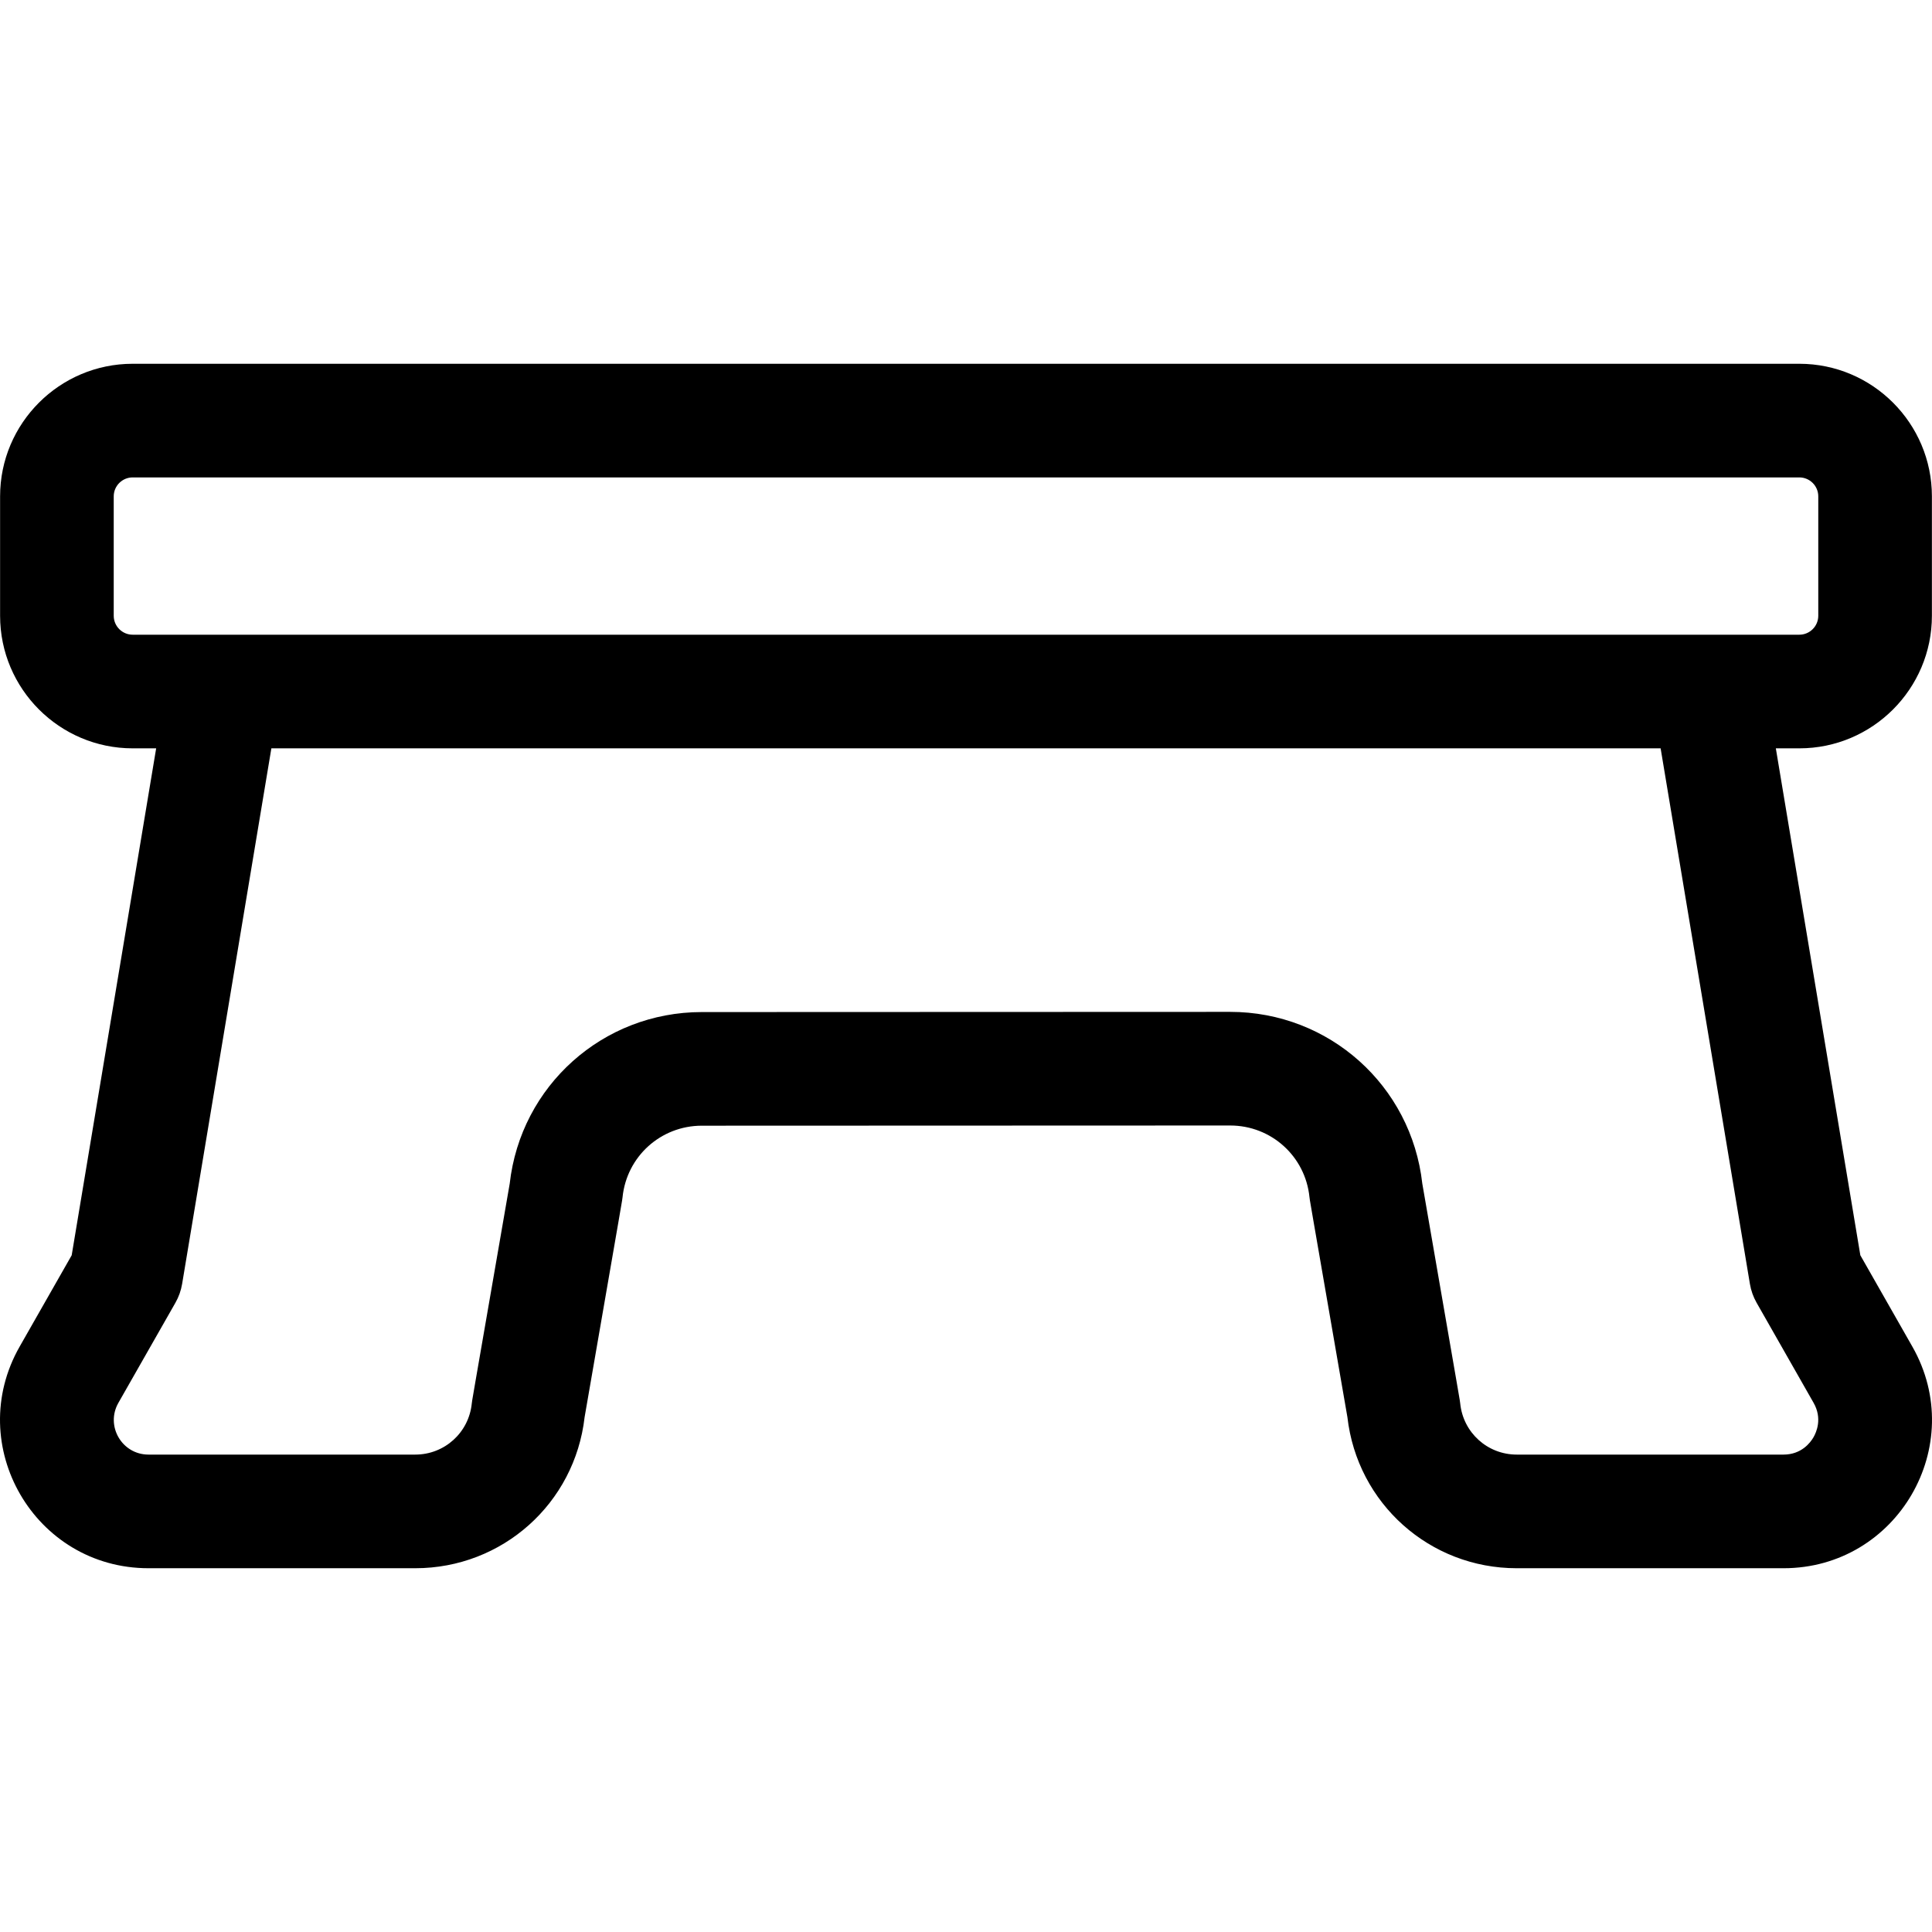
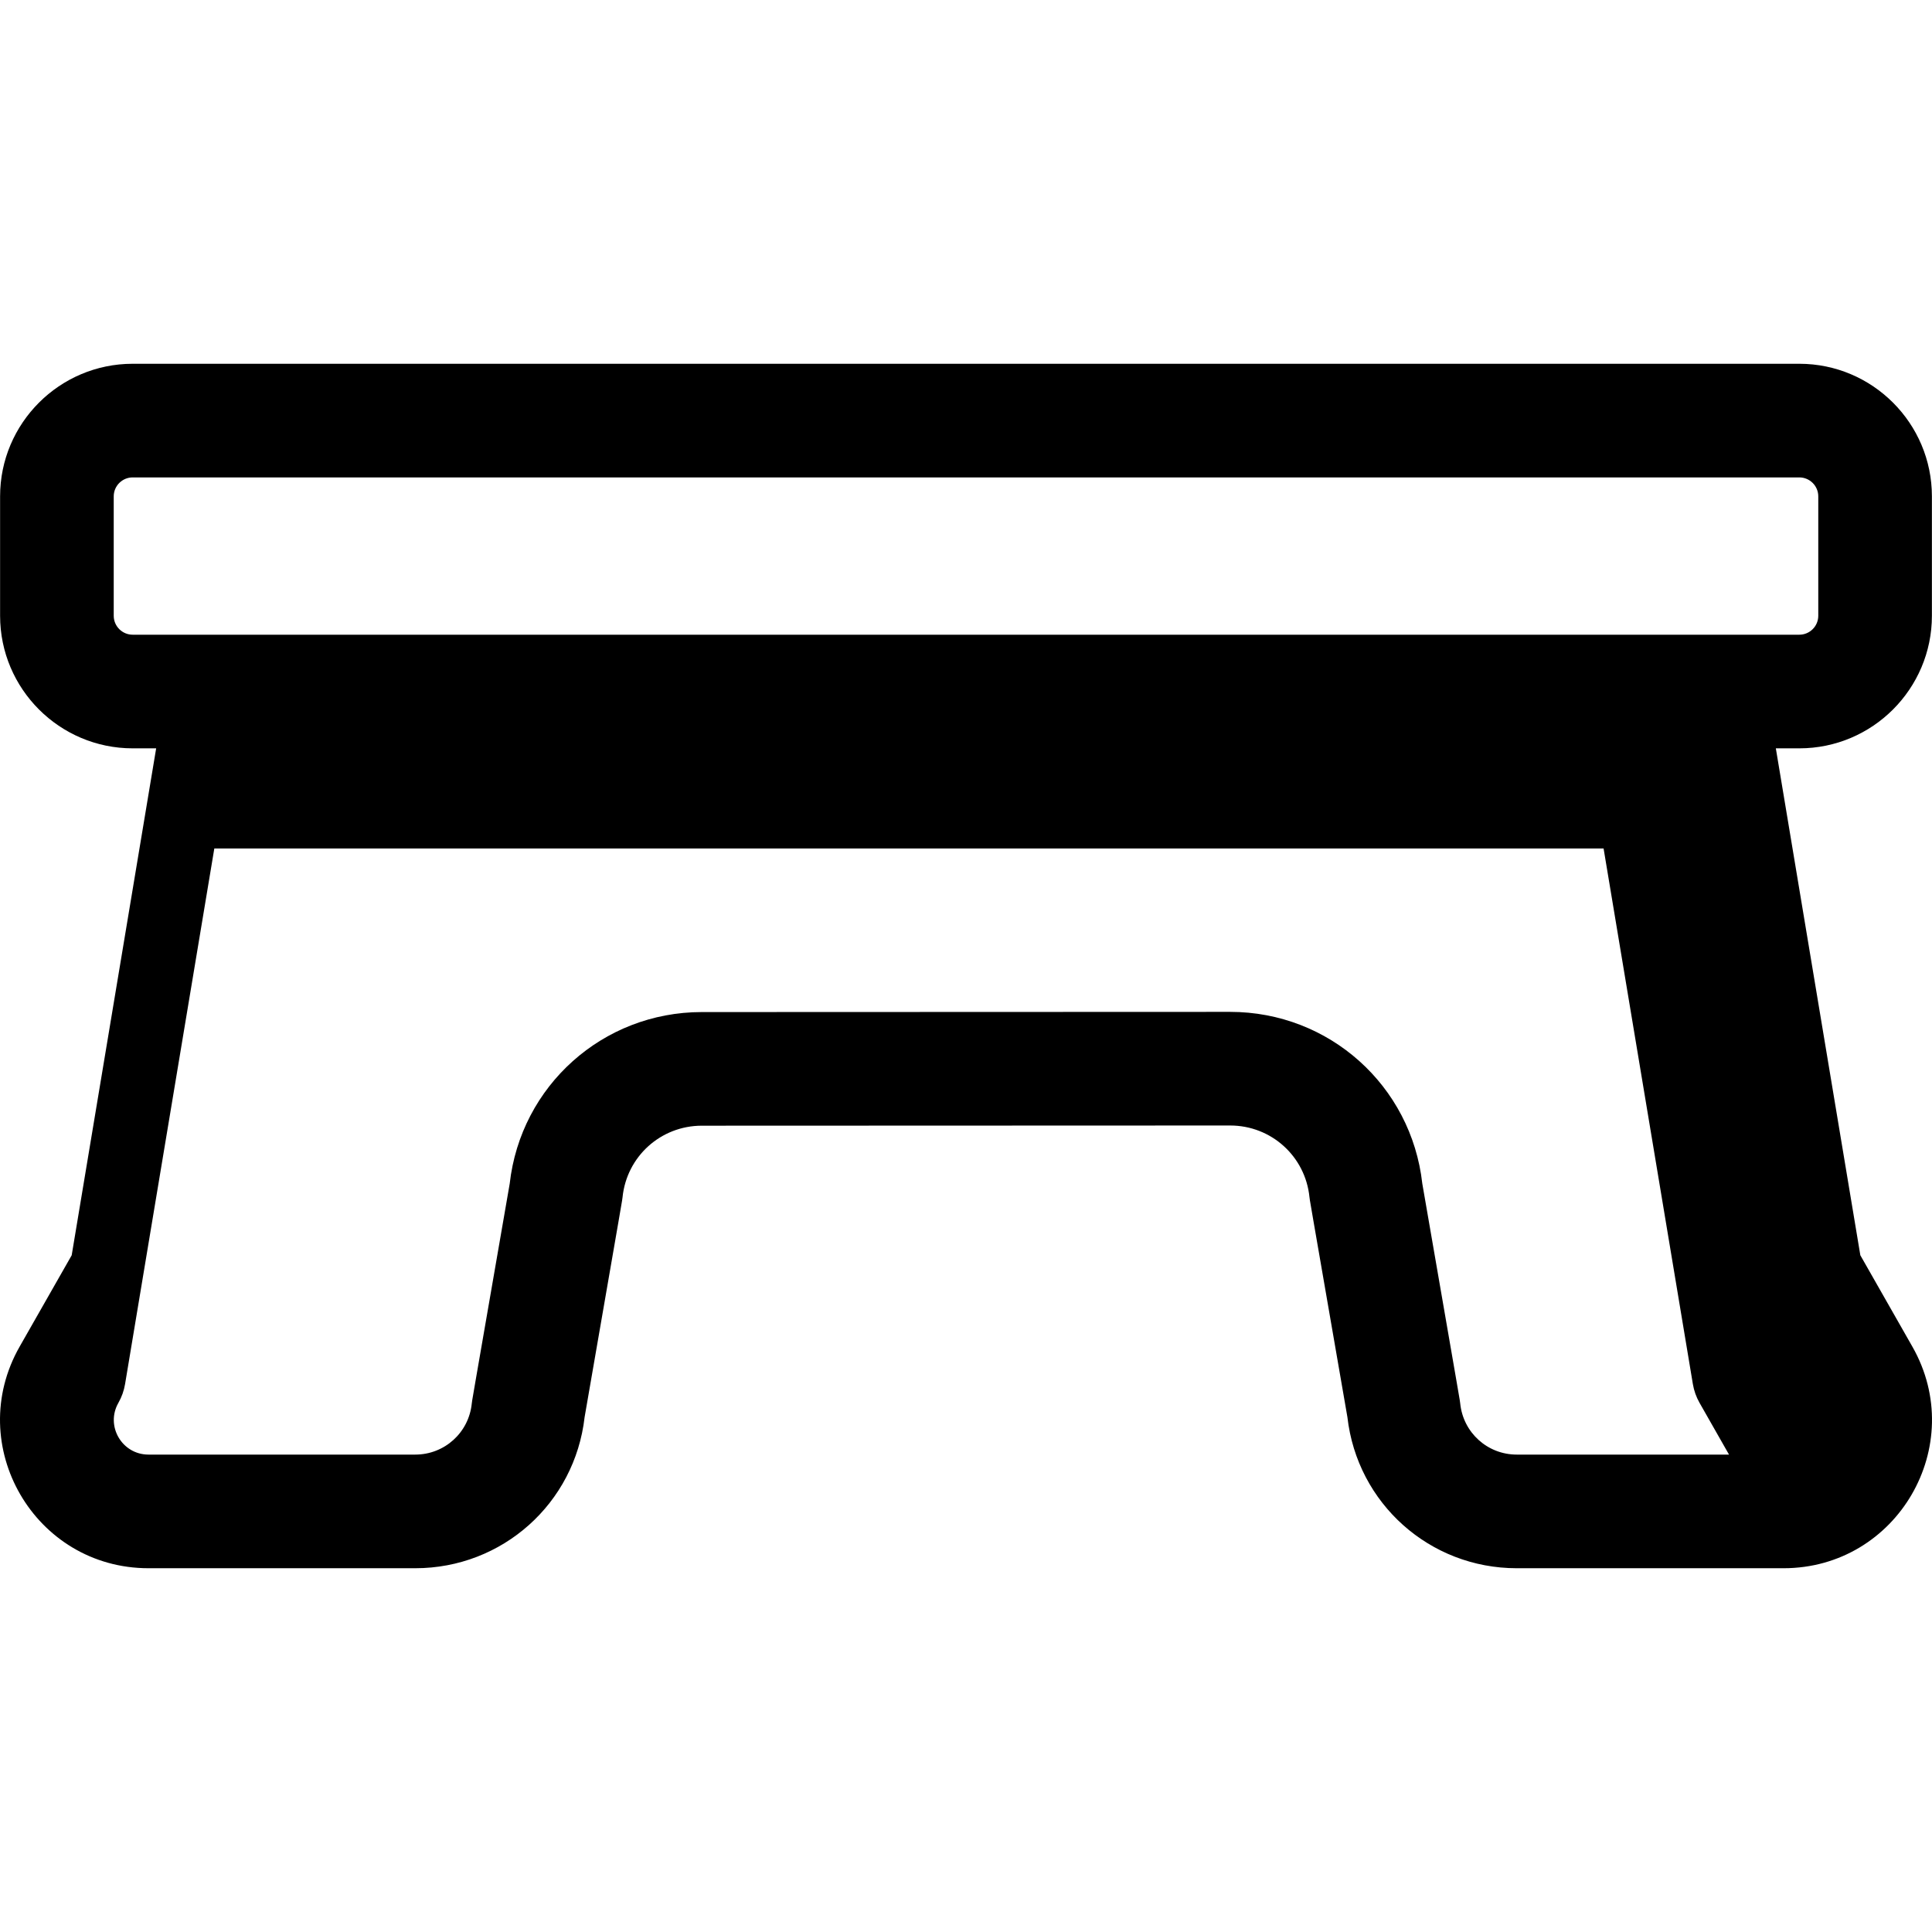
<svg xmlns="http://www.w3.org/2000/svg" id="Capa_1" height="512" viewBox="0 0 510.049 510.049" width="512">
  <g>
-     <path d="m504.859 355.501-13.729-24.11-22.309-133.829h6.203c19.299 0 35-15.701 35-35v-31.525c0-19.299-15.701-35-35-35h-440c-19.299 0-35 15.701-35 35v31.525c0 19.299 15.701 35 35 35h6.204l-22.301 133.828-13.735 24.105c-14.864 26.083 3.954 58.518 34.012 58.518h70.42c22.996 0 42.116-17.108 44.712-39.891 10.52-60.737 9.931-57.214 10.013-58.031 1.09-10.773 10.085-18.902 20.921-18.908l139.495-.05c10.846 0 19.846 8.133 20.936 18.917.082.819-.522-2.795 10.013 58.061 2.593 22.791 21.713 39.902 44.712 39.902h70.42c30.056 0 48.873-32.438 34.013-58.512zm-474.835-192.939v-31.525c0-2.757 2.243-5 5-5h440c2.757 0 5 2.243 5 5v31.525c0 2.757-2.243 5-5 5h-440c-2.757 0-5-2.244-5-5zm448.727 216.899c-.795 1.368-3.157 4.552-7.906 4.552h-70.42c-7.731 0-14.148-5.804-14.927-13.499-.082-.816.522 2.795-10.011-58.051-2.902-25.882-24.607-45.33-50.728-45.33l-139.503.05c-26.1.014-47.792 19.455-50.695 45.317-10.519 60.736-9.929 57.205-10.011 58.022-.778 7.69-7.195 13.49-14.927 13.49h-70.42c-7.017 0-11.419-7.571-7.946-13.664l15.06-26.431c.875-1.536 1.472-3.216 1.763-4.96l23.562-141.396h366.765l23.571 141.397c.291 1.742.887 3.42 1.761 4.955l15.053 26.436c2.347 4.121.754 7.745-.041 9.112z" />
+     <path d="m504.859 355.501-13.729-24.11-22.309-133.829h6.203c19.299 0 35-15.701 35-35v-31.525c0-19.299-15.701-35-35-35h-440c-19.299 0-35 15.701-35 35v31.525c0 19.299 15.701 35 35 35h6.204l-22.301 133.828-13.735 24.105c-14.864 26.083 3.954 58.518 34.012 58.518h70.42c22.996 0 42.116-17.108 44.712-39.891 10.52-60.737 9.931-57.214 10.013-58.031 1.09-10.773 10.085-18.902 20.921-18.908l139.495-.05c10.846 0 19.846 8.133 20.936 18.917.082.819-.522-2.795 10.013 58.061 2.593 22.791 21.713 39.902 44.712 39.902h70.42c30.056 0 48.873-32.438 34.013-58.512zm-474.835-192.939v-31.525c0-2.757 2.243-5 5-5h440c2.757 0 5 2.243 5 5v31.525c0 2.757-2.243 5-5 5h-440c-2.757 0-5-2.244-5-5zm448.727 216.899c-.795 1.368-3.157 4.552-7.906 4.552h-70.42c-7.731 0-14.148-5.804-14.927-13.499-.082-.816.522 2.795-10.011-58.051-2.902-25.882-24.607-45.33-50.728-45.33l-139.503.05c-26.1.014-47.792 19.455-50.695 45.317-10.519 60.736-9.929 57.205-10.011 58.022-.778 7.69-7.195 13.49-14.927 13.49h-70.42c-7.017 0-11.419-7.571-7.946-13.664c.875-1.536 1.472-3.216 1.763-4.96l23.562-141.396h366.765l23.571 141.397c.291 1.742.887 3.42 1.761 4.955l15.053 26.436c2.347 4.121.754 7.745-.041 9.112z" />
  </g>
</svg>